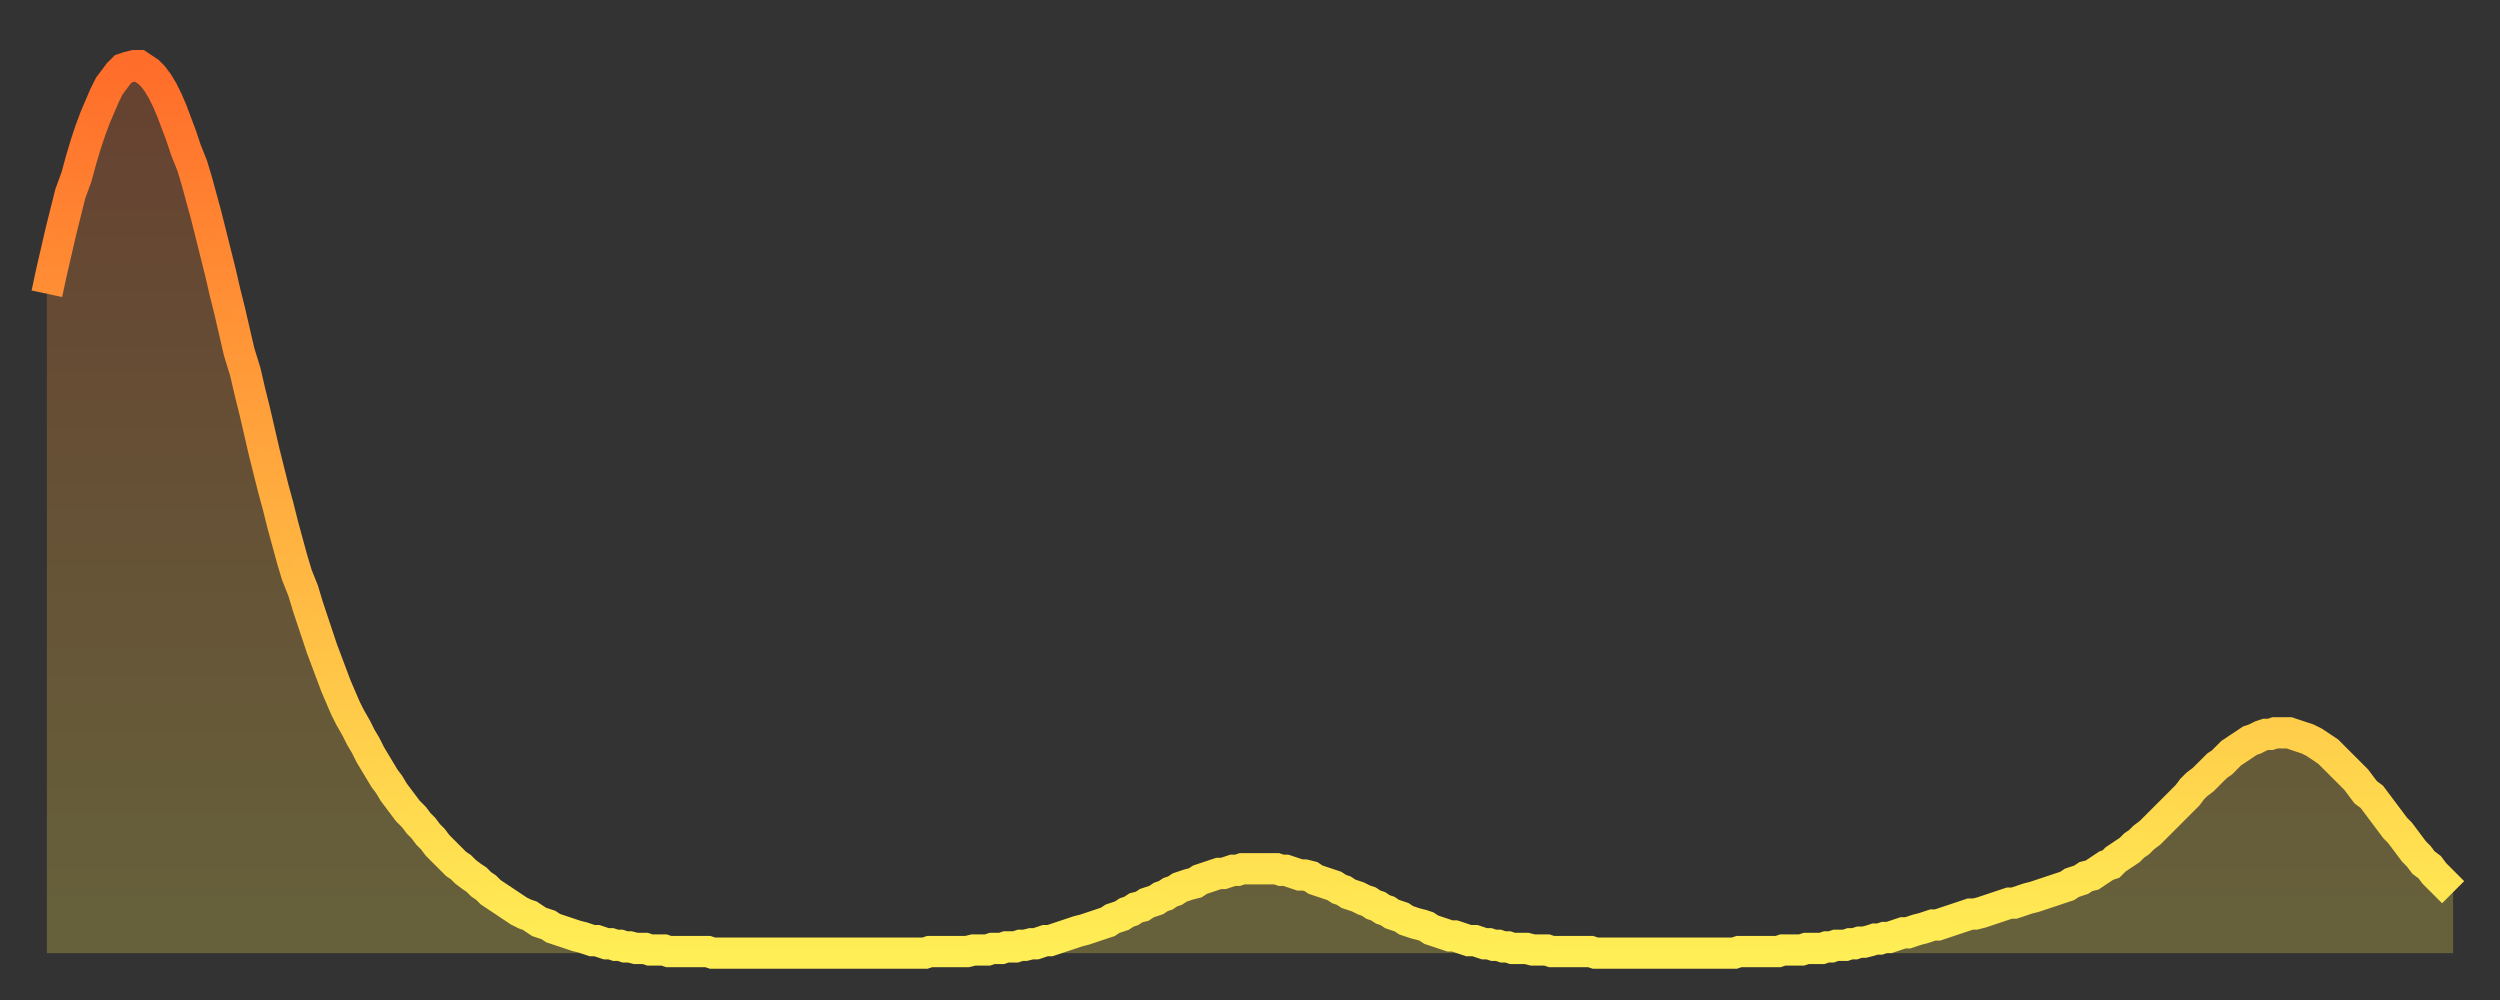
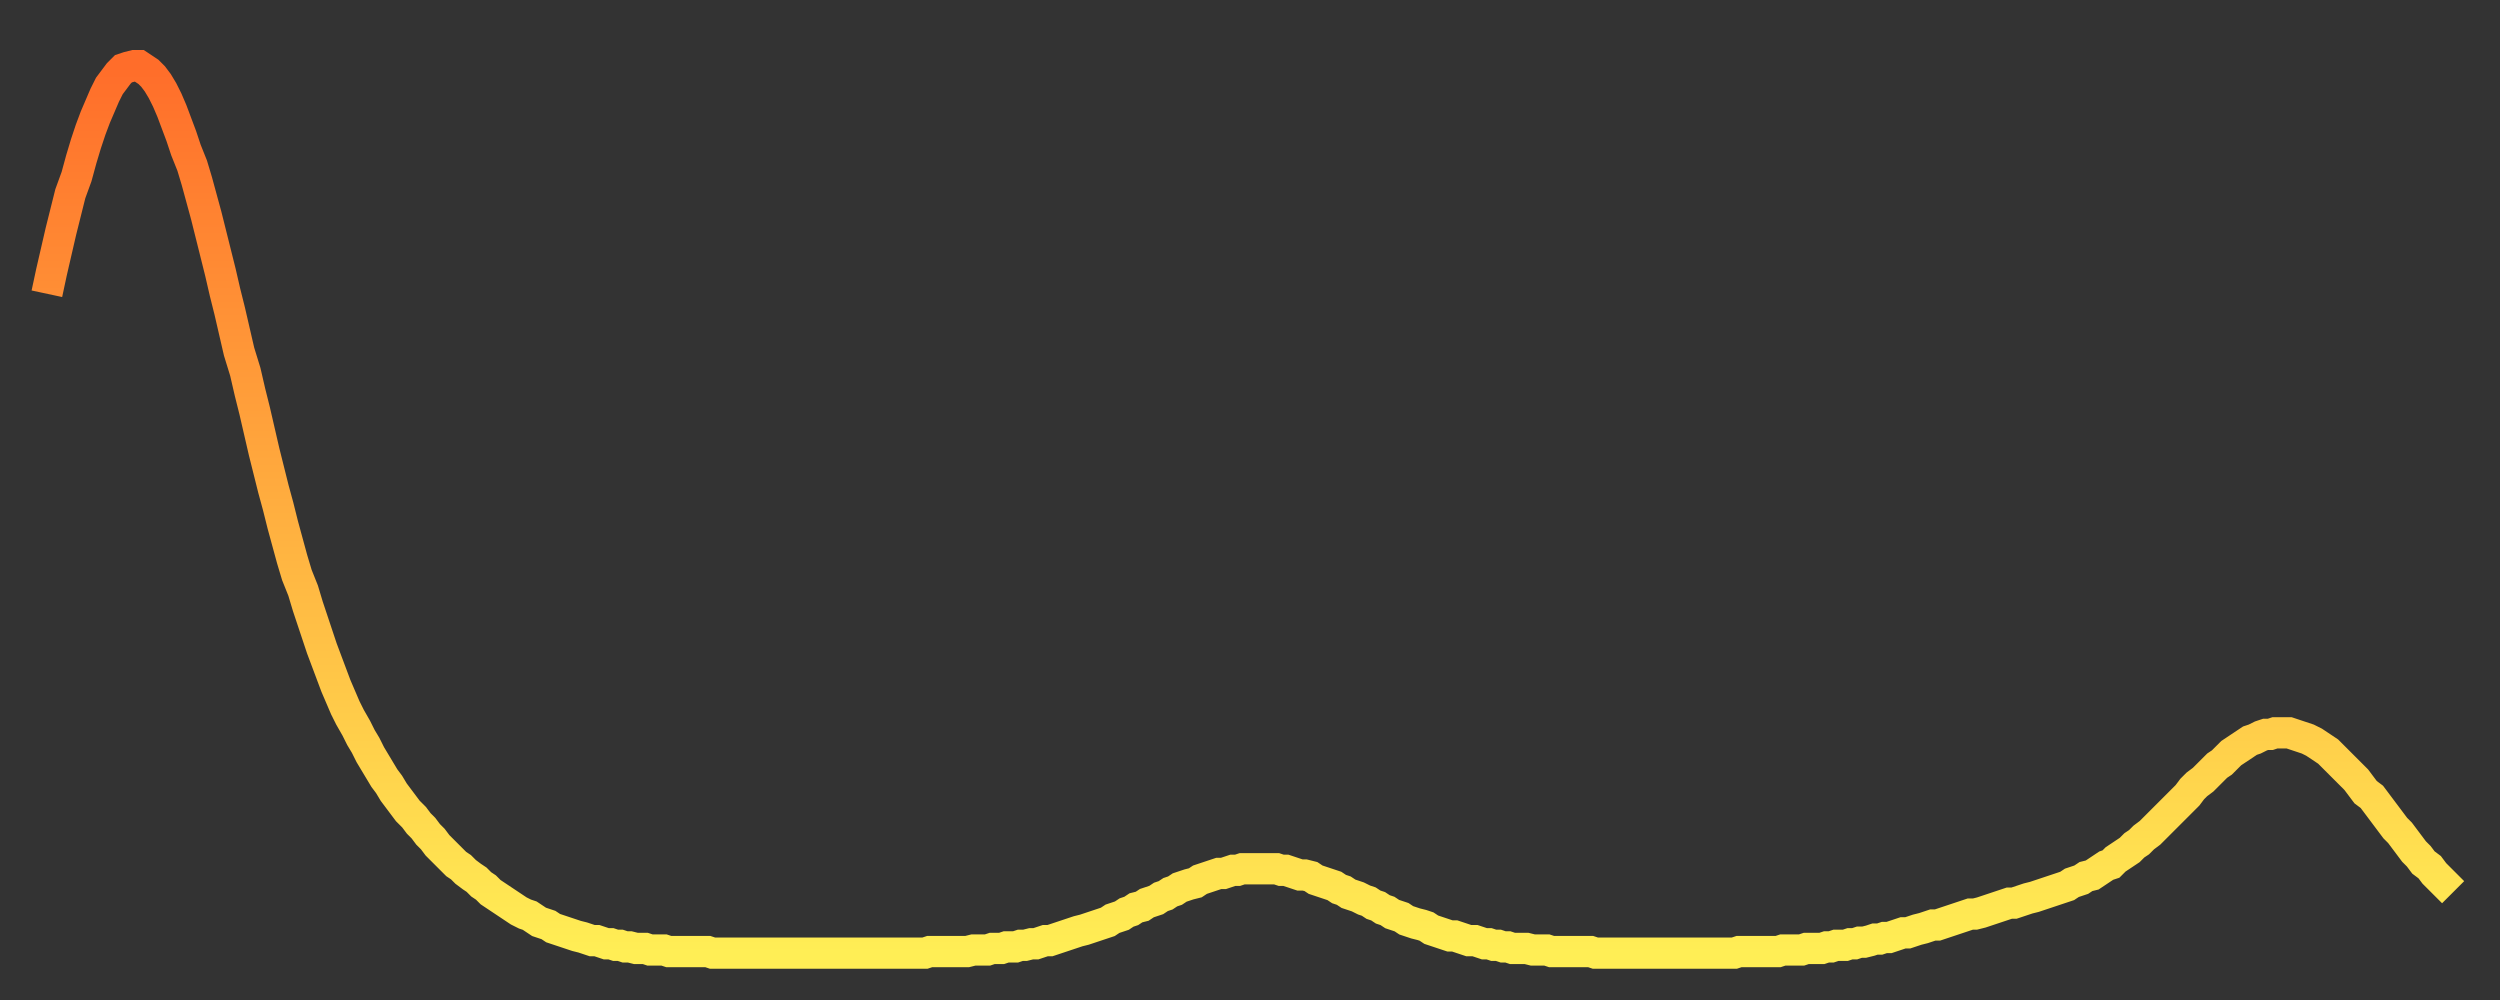
<svg xmlns="http://www.w3.org/2000/svg" baseProfile="full" height="64" version="1.1" width="160">
  <rect width="100%" height="100%" fill="#333333" stroke="none" />
  <defs>
    <linearGradient id="id1928688" x1="0" x2="0" y1="0" y2="1">
      <stop offset="0%" stop-color="#ff6d2a" />
      <stop offset="50%" stop-color="#ffae3f" />
      <stop offset="100%" stop-color="#ffee55" />
    </linearGradient>
  </defs>
  <g transform="translate(3,3)">
    <g>
      <path d="M 0.0 15.8 0.3 14.4 0.6 13.1 0.9 11.8 1.2 10.6 1.5 9.4 1.9 8.3 2.2 7.2 2.5 6.2 2.8 5.3 3.1 4.5 3.4 3.8 3.7 3.1 4.0 2.5 4.3 2.1 4.6 1.7 4.9 1.4 5.2 1.3 5.6 1.2 5.9 1.2 6.2 1.4 6.5 1.6 6.8 1.9 7.1 2.3 7.4 2.8 7.7 3.4 8.0 4.1 8.3 4.9 8.6 5.7 8.9 6.6 9.3 7.6 9.6 8.6 9.9 9.7 10.2 10.8 10.5 12.0 10.8 13.2 11.1 14.4 11.4 15.7 11.7 16.9 12.0 18.2 12.3 19.5 12.7 20.8 13.0 22.1 13.3 23.3 13.6 24.6 13.9 25.9 14.2 27.1 14.5 28.3 14.8 29.4 15.1 30.6 15.4 31.7 15.7 32.8 16.0 33.8 16.4 34.8 16.7 35.8 17.0 36.7 17.3 37.6 17.6 38.5 17.9 39.3 18.2 40.1 18.5 40.9 18.8 41.6 19.1 42.3 19.4 42.9 19.8 43.6 20.1 44.2 20.4 44.7 20.7 45.3 21.0 45.8 21.3 46.3 21.6 46.8 21.9 47.2 22.2 47.7 22.5 48.1 22.8 48.5 23.1 48.9 23.5 49.3 23.8 49.7 24.1 50.0 24.4 50.4 24.7 50.7 25.0 51.1 25.3 51.4 25.6 51.7 25.9 52.0 26.2 52.3 26.5 52.5 26.8 52.8 27.2 53.1 27.5 53.3 27.8 53.6 28.1 53.8 28.4 54.1 28.7 54.3 29.0 54.5 29.3 54.7 29.6 54.9 29.9 55.1 30.2 55.3 30.6 55.5 30.9 55.6 31.2 55.8 31.5 56.0 31.8 56.1 32.1 56.2 32.4 56.4 32.7 56.5 33.0 56.6 33.3 56.7 33.6 56.8 33.9 56.9 34.3 57.0 34.6 57.1 34.9 57.2 35.2 57.2 35.5 57.3 35.8 57.4 36.1 57.4 36.4 57.5 36.7 57.5 37.0 57.6 37.3 57.6 37.7 57.7 38.0 57.7 38.3 57.7 38.6 57.8 38.9 57.8 39.2 57.8 39.5 57.8 39.8 57.9 40.1 57.9 40.4 57.9 40.7 57.9 41.0 57.9 41.4 57.9 41.7 57.9 42.0 57.9 42.3 57.9 42.6 58.0 42.9 58.0 43.2 58.0 43.5 58.0 43.8 58.0 44.1 58.0 44.4 58.0 44.7 58.0 45.1 58.0 45.4 58.0 45.7 58.0 46.0 58.0 46.3 58.0 46.6 58.0 46.9 58.0 47.2 58.0 47.5 58.0 47.8 58.0 48.1 58.0 48.5 58.0 48.8 58.0 49.1 58.0 49.4 58.0 49.7 58.0 50.0 58.0 50.3 58.0 50.6 58.0 50.9 58.0 51.2 58.0 51.5 58.0 51.8 58.0 52.2 58.0 52.5 58.0 52.8 58.0 53.1 58.0 53.4 58.0 53.7 58.0 54.0 58.0 54.3 58.0 54.6 58.0 54.9 58.0 55.2 58.0 55.6 58.0 55.9 58.0 56.2 58.0 56.5 57.9 56.8 57.9 57.1 57.9 57.4 57.9 57.7 57.9 58.0 57.9 58.3 57.9 58.6 57.9 58.9 57.9 59.3 57.8 59.6 57.8 59.9 57.8 60.2 57.8 60.5 57.7 60.8 57.7 61.1 57.7 61.4 57.6 61.7 57.6 62.0 57.6 62.3 57.5 62.6 57.5 63.0 57.4 63.3 57.4 63.6 57.3 63.9 57.2 64.2 57.2 64.5 57.1 64.8 57.0 65.1 56.9 65.4 56.8 65.7 56.7 66.0 56.6 66.4 56.5 66.7 56.4 67.0 56.3 67.3 56.2 67.6 56.1 67.9 56.0 68.2 55.8 68.5 55.7 68.8 55.6 69.1 55.4 69.4 55.3 69.7 55.1 70.1 55.0 70.4 54.8 70.7 54.7 71.0 54.6 71.3 54.4 71.6 54.3 71.9 54.1 72.2 54.0 72.5 53.8 72.8 53.7 73.1 53.6 73.5 53.5 73.8 53.3 74.1 53.2 74.4 53.1 74.7 53.0 75.0 52.9 75.3 52.9 75.6 52.8 75.9 52.7 76.2 52.7 76.5 52.6 76.8 52.6 77.2 52.6 77.5 52.6 77.8 52.6 78.1 52.6 78.4 52.6 78.7 52.6 79.0 52.7 79.3 52.7 79.6 52.8 79.9 52.9 80.2 53.0 80.5 53.0 80.9 53.1 81.2 53.3 81.5 53.4 81.8 53.5 82.1 53.6 82.4 53.7 82.7 53.9 83.0 54.0 83.3 54.2 83.6 54.3 83.9 54.4 84.3 54.6 84.6 54.7 84.9 54.9 85.2 55.0 85.5 55.2 85.8 55.3 86.1 55.5 86.4 55.6 86.7 55.7 87.0 55.9 87.3 56.0 87.6 56.1 88.0 56.2 88.3 56.3 88.6 56.5 88.9 56.6 89.2 56.7 89.5 56.8 89.8 56.9 90.1 56.9 90.4 57.0 90.7 57.1 91.0 57.2 91.4 57.2 91.7 57.3 92.0 57.4 92.3 57.4 92.6 57.5 92.9 57.5 93.2 57.6 93.5 57.6 93.8 57.7 94.1 57.7 94.4 57.7 94.7 57.7 95.1 57.8 95.4 57.8 95.7 57.8 96.0 57.8 96.3 57.9 96.6 57.9 96.9 57.9 97.2 57.9 97.5 57.9 97.8 57.9 98.1 57.9 98.4 57.9 98.8 57.9 99.1 58.0 99.4 58.0 99.7 58.0 100.0 58.0 100.3 58.0 100.6 58.0 100.9 58.0 101.2 58.0 101.5 58.0 101.8 58.0 102.2 58.0 102.5 58.0 102.8 58.0 103.1 58.0 103.4 58.0 103.7 58.0 104.0 58.0 104.3 58.0 104.6 58.0 104.9 58.0 105.2 58.0 105.5 58.0 105.9 58.0 106.2 58.0 106.5 58.0 106.8 58.0 107.1 58.0 107.4 58.0 107.7 58.0 108.0 58.0 108.3 57.9 108.6 57.9 108.9 57.9 109.3 57.9 109.6 57.9 109.9 57.9 110.2 57.9 110.5 57.9 110.8 57.9 111.1 57.8 111.4 57.8 111.7 57.8 112.0 57.8 112.3 57.8 112.6 57.7 113.0 57.7 113.3 57.7 113.6 57.7 113.9 57.6 114.2 57.6 114.5 57.5 114.8 57.5 115.1 57.5 115.4 57.4 115.7 57.4 116.0 57.3 116.3 57.3 116.7 57.2 117.0 57.1 117.3 57.1 117.6 57.0 117.9 57.0 118.2 56.9 118.5 56.8 118.8 56.7 119.1 56.7 119.4 56.6 119.7 56.5 120.1 56.4 120.4 56.3 120.7 56.2 121.0 56.2 121.3 56.1 121.6 56.0 121.9 55.9 122.2 55.8 122.5 55.7 122.8 55.6 123.1 55.5 123.4 55.5 123.8 55.4 124.1 55.3 124.4 55.2 124.7 55.1 125.0 55.0 125.3 54.9 125.6 54.8 125.9 54.8 126.2 54.7 126.5 54.6 126.8 54.5 127.2 54.4 127.5 54.3 127.8 54.2 128.1 54.1 128.4 54.0 128.7 53.9 129.0 53.8 129.3 53.7 129.6 53.5 129.9 53.4 130.2 53.3 130.5 53.1 130.9 53.0 131.2 52.8 131.5 52.6 131.8 52.4 132.1 52.3 132.4 52.0 132.7 51.8 133.0 51.6 133.3 51.4 133.6 51.1 133.9 50.9 134.2 50.6 134.6 50.3 134.9 50.0 135.2 49.7 135.5 49.4 135.8 49.1 136.1 48.8 136.4 48.5 136.7 48.2 137.0 47.9 137.3 47.5 137.6 47.2 138.0 46.9 138.3 46.6 138.6 46.3 138.9 46.0 139.2 45.8 139.5 45.5 139.8 45.2 140.1 45.0 140.4 44.8 140.7 44.6 141.0 44.4 141.3 44.3 141.7 44.1 142.0 44.0 142.3 44.0 142.6 43.9 142.9 43.9 143.2 43.9 143.5 43.9 143.8 44.0 144.1 44.1 144.4 44.2 144.7 44.3 145.1 44.5 145.4 44.7 145.7 44.9 146.0 45.1 146.3 45.4 146.6 45.7 146.9 46.0 147.2 46.3 147.5 46.6 147.8 46.9 148.1 47.3 148.4 47.7 148.8 48.0 149.1 48.4 149.4 48.8 149.7 49.2 150.0 49.6 150.3 50.0 150.6 50.3 150.9 50.7 151.2 51.1 151.5 51.5 151.8 51.8 152.1 52.2 152.5 52.5 152.8 52.9 153.1 53.2 153.4 53.5 153.7 53.8 154.0 54.1" fill="none" id="graph-curve" opacity="1" stroke="url(#id1928688)" stroke-width="2" />
-       <path d="M 0 58 L 0.0 15.8 0.3 14.4 0.6 13.1 0.9 11.8 1.2 10.6 1.5 9.4 1.9 8.3 2.2 7.2 2.5 6.2 2.8 5.3 3.1 4.5 3.4 3.8 3.7 3.1 4.0 2.5 4.3 2.1 4.6 1.7 4.9 1.4 5.2 1.3 5.6 1.2 5.9 1.2 6.2 1.4 6.5 1.6 6.8 1.9 7.1 2.3 7.4 2.8 7.7 3.4 8.0 4.1 8.3 4.9 8.6 5.7 8.9 6.6 9.3 7.6 9.6 8.6 9.9 9.7 10.2 10.8 10.5 12.0 10.8 13.2 11.1 14.4 11.4 15.7 11.7 16.9 12.0 18.2 12.3 19.5 12.7 20.8 13.0 22.1 13.3 23.3 13.6 24.6 13.9 25.9 14.2 27.1 14.5 28.3 14.8 29.4 15.1 30.6 15.4 31.7 15.7 32.8 16.0 33.8 16.4 34.8 16.7 35.8 17.0 36.7 17.3 37.6 17.6 38.5 17.9 39.3 18.2 40.1 18.5 40.9 18.8 41.6 19.1 42.3 19.4 42.9 19.8 43.6 20.1 44.2 20.4 44.7 20.7 45.3 21.0 45.8 21.3 46.3 21.6 46.8 21.9 47.2 22.2 47.7 22.5 48.1 22.8 48.5 23.1 48.9 23.5 49.3 23.8 49.7 24.1 50.0 24.4 50.4 24.7 50.7 25.0 51.1 25.3 51.4 25.6 51.7 25.9 52.0 26.2 52.3 26.5 52.5 26.8 52.8 27.2 53.1 27.5 53.3 27.8 53.6 28.1 53.8 28.4 54.1 28.7 54.3 29.0 54.5 29.3 54.7 29.6 54.9 29.9 55.1 30.2 55.3 30.6 55.5 30.9 55.6 31.2 55.8 31.5 56.0 31.8 56.1 32.1 56.2 32.4 56.4 32.7 56.5 33.0 56.6 33.3 56.7 33.6 56.8 33.9 56.9 34.3 57.0 34.6 57.1 34.9 57.2 35.2 57.2 35.5 57.3 35.8 57.4 36.1 57.4 36.4 57.5 36.7 57.5 37.0 57.6 37.3 57.6 37.7 57.7 38.0 57.7 38.3 57.7 38.6 57.8 38.9 57.8 39.2 57.8 39.5 57.8 39.8 57.9 40.1 57.9 40.4 57.9 40.7 57.9 41.0 57.9 41.4 57.9 41.7 57.9 42.0 57.9 42.3 57.9 42.6 58.0 42.9 58.0 43.2 58.0 43.5 58.0 43.8 58.0 44.1 58.0 44.4 58.0 44.7 58.0 45.1 58.0 45.4 58.0 45.7 58.0 46.0 58.0 46.3 58.0 46.6 58.0 46.9 58.0 47.2 58.0 47.5 58.0 47.8 58.0 48.1 58.0 48.5 58.0 48.8 58.0 49.1 58.0 49.4 58.0 49.7 58.0 50.0 58.0 50.3 58.0 50.6 58.0 50.9 58.0 51.2 58.0 51.5 58.0 51.8 58.0 52.2 58.0 52.5 58.0 52.8 58.0 53.1 58.0 53.4 58.0 53.7 58.0 54.0 58.0 54.3 58.0 54.6 58.0 54.9 58.0 55.2 58.0 55.6 58.0 55.9 58.0 56.2 58.0 56.5 57.9 56.8 57.9 57.1 57.9 57.4 57.9 57.7 57.9 58.0 57.9 58.3 57.9 58.6 57.9 58.9 57.9 59.3 57.8 59.6 57.8 59.9 57.8 60.2 57.8 60.5 57.7 60.8 57.7 61.1 57.7 61.4 57.6 61.7 57.6 62.0 57.6 62.3 57.5 62.6 57.5 63.0 57.4 63.3 57.4 63.6 57.3 63.9 57.2 64.2 57.2 64.5 57.1 64.8 57.0 65.1 56.9 65.4 56.8 65.7 56.7 66.0 56.6 66.4 56.5 66.7 56.4 67.0 56.3 67.3 56.2 67.6 56.1 67.9 56.0 68.2 55.8 68.5 55.7 68.8 55.6 69.1 55.4 69.4 55.3 69.7 55.1 70.1 55.0 70.4 54.8 70.7 54.7 71.0 54.6 71.3 54.4 71.6 54.3 71.9 54.1 72.2 54.0 72.5 53.8 72.8 53.7 73.1 53.6 73.5 53.5 73.8 53.3 74.1 53.2 74.4 53.1 74.7 53.0 75.0 52.9 75.3 52.9 75.6 52.8 75.9 52.7 76.2 52.7 76.5 52.6 76.8 52.6 77.2 52.6 77.5 52.6 77.8 52.6 78.1 52.6 78.4 52.6 78.7 52.6 79.0 52.7 79.3 52.7 79.6 52.8 79.9 52.9 80.2 53.0 80.5 53.0 80.9 53.1 81.2 53.3 81.5 53.4 81.8 53.5 82.1 53.6 82.4 53.7 82.7 53.9 83.0 54.0 83.3 54.2 83.6 54.3 83.9 54.4 84.3 54.6 84.6 54.7 84.9 54.9 85.2 55.0 85.5 55.2 85.8 55.3 86.1 55.5 86.4 55.6 86.7 55.7 87.0 55.9 87.3 56.0 87.6 56.1 88.0 56.2 88.3 56.3 88.6 56.5 88.9 56.6 89.2 56.7 89.5 56.8 89.8 56.9 90.1 56.9 90.4 57.0 90.7 57.1 91.0 57.2 91.4 57.2 91.7 57.3 92.0 57.4 92.3 57.4 92.6 57.5 92.9 57.5 93.2 57.6 93.5 57.6 93.8 57.7 94.1 57.7 94.4 57.7 94.7 57.7 95.1 57.8 95.4 57.8 95.7 57.8 96.0 57.8 96.3 57.9 96.6 57.9 96.9 57.9 97.2 57.9 97.5 57.9 97.8 57.9 98.1 57.9 98.4 57.9 98.8 57.9 99.1 58.0 99.4 58.0 99.7 58.0 100.0 58.0 100.3 58.0 100.6 58.0 100.9 58.0 101.2 58.0 101.5 58.0 101.8 58.0 102.2 58.0 102.5 58.0 102.8 58.0 103.1 58.0 103.4 58.0 103.7 58.0 104.0 58.0 104.3 58.0 104.6 58.0 104.9 58.0 105.2 58.0 105.5 58.0 105.9 58.0 106.2 58.0 106.5 58.0 106.8 58.0 107.1 58.0 107.4 58.0 107.7 58.0 108.0 58.0 108.3 57.9 108.6 57.9 108.9 57.9 109.3 57.9 109.6 57.9 109.9 57.9 110.2 57.9 110.5 57.9 110.8 57.9 111.1 57.8 111.4 57.8 111.7 57.8 112.0 57.8 112.3 57.8 112.6 57.7 113.0 57.7 113.3 57.7 113.6 57.7 113.9 57.6 114.2 57.6 114.5 57.5 114.8 57.5 115.1 57.5 115.4 57.4 115.7 57.4 116.0 57.3 116.3 57.3 116.7 57.2 117.0 57.1 117.3 57.1 117.6 57.0 117.9 57.0 118.2 56.9 118.5 56.8 118.8 56.7 119.1 56.7 119.4 56.6 119.7 56.5 120.1 56.4 120.4 56.3 120.7 56.2 121.0 56.2 121.3 56.1 121.6 56.0 121.9 55.9 122.2 55.8 122.5 55.7 122.8 55.6 123.1 55.5 123.4 55.5 123.8 55.4 124.1 55.3 124.4 55.2 124.7 55.1 125.0 55.0 125.3 54.9 125.6 54.8 125.9 54.8 126.2 54.7 126.5 54.6 126.8 54.5 127.2 54.4 127.5 54.3 127.8 54.2 128.1 54.1 128.4 54.0 128.7 53.9 129.0 53.8 129.3 53.7 129.6 53.5 129.9 53.4 130.2 53.3 130.5 53.1 130.9 53.0 131.2 52.8 131.5 52.6 131.8 52.4 132.1 52.3 132.4 52.0 132.7 51.8 133.0 51.6 133.3 51.4 133.6 51.1 133.9 50.9 134.2 50.6 134.6 50.3 134.9 50.0 135.2 49.7 135.5 49.4 135.8 49.1 136.1 48.8 136.4 48.5 136.7 48.2 137.0 47.9 137.3 47.5 137.6 47.2 138.0 46.9 138.3 46.6 138.6 46.3 138.9 46.0 139.2 45.8 139.5 45.5 139.8 45.2 140.1 45.0 140.4 44.8 140.7 44.6 141.0 44.4 141.3 44.3 141.7 44.1 142.0 44.0 142.3 44.0 142.6 43.9 142.9 43.9 143.2 43.9 143.5 43.9 143.8 44.0 144.1 44.1 144.4 44.2 144.7 44.3 145.1 44.5 145.4 44.7 145.7 44.9 146.0 45.1 146.3 45.4 146.6 45.7 146.9 46.0 147.2 46.3 147.5 46.6 147.8 46.9 148.1 47.3 148.4 47.7 148.8 48.0 149.1 48.4 149.4 48.8 149.7 49.2 150.0 49.6 150.3 50.0 150.6 50.3 150.9 50.7 151.2 51.1 151.5 51.5 151.8 51.8 152.1 52.2 152.5 52.5 152.8 52.9 153.1 53.2 153.4 53.5 153.7 53.8 154.0 54.1 154 58" fill="url(#id1928688)" fill-opacity=".25" id="graph-shadow" />
    </g>
  </g>
</svg>